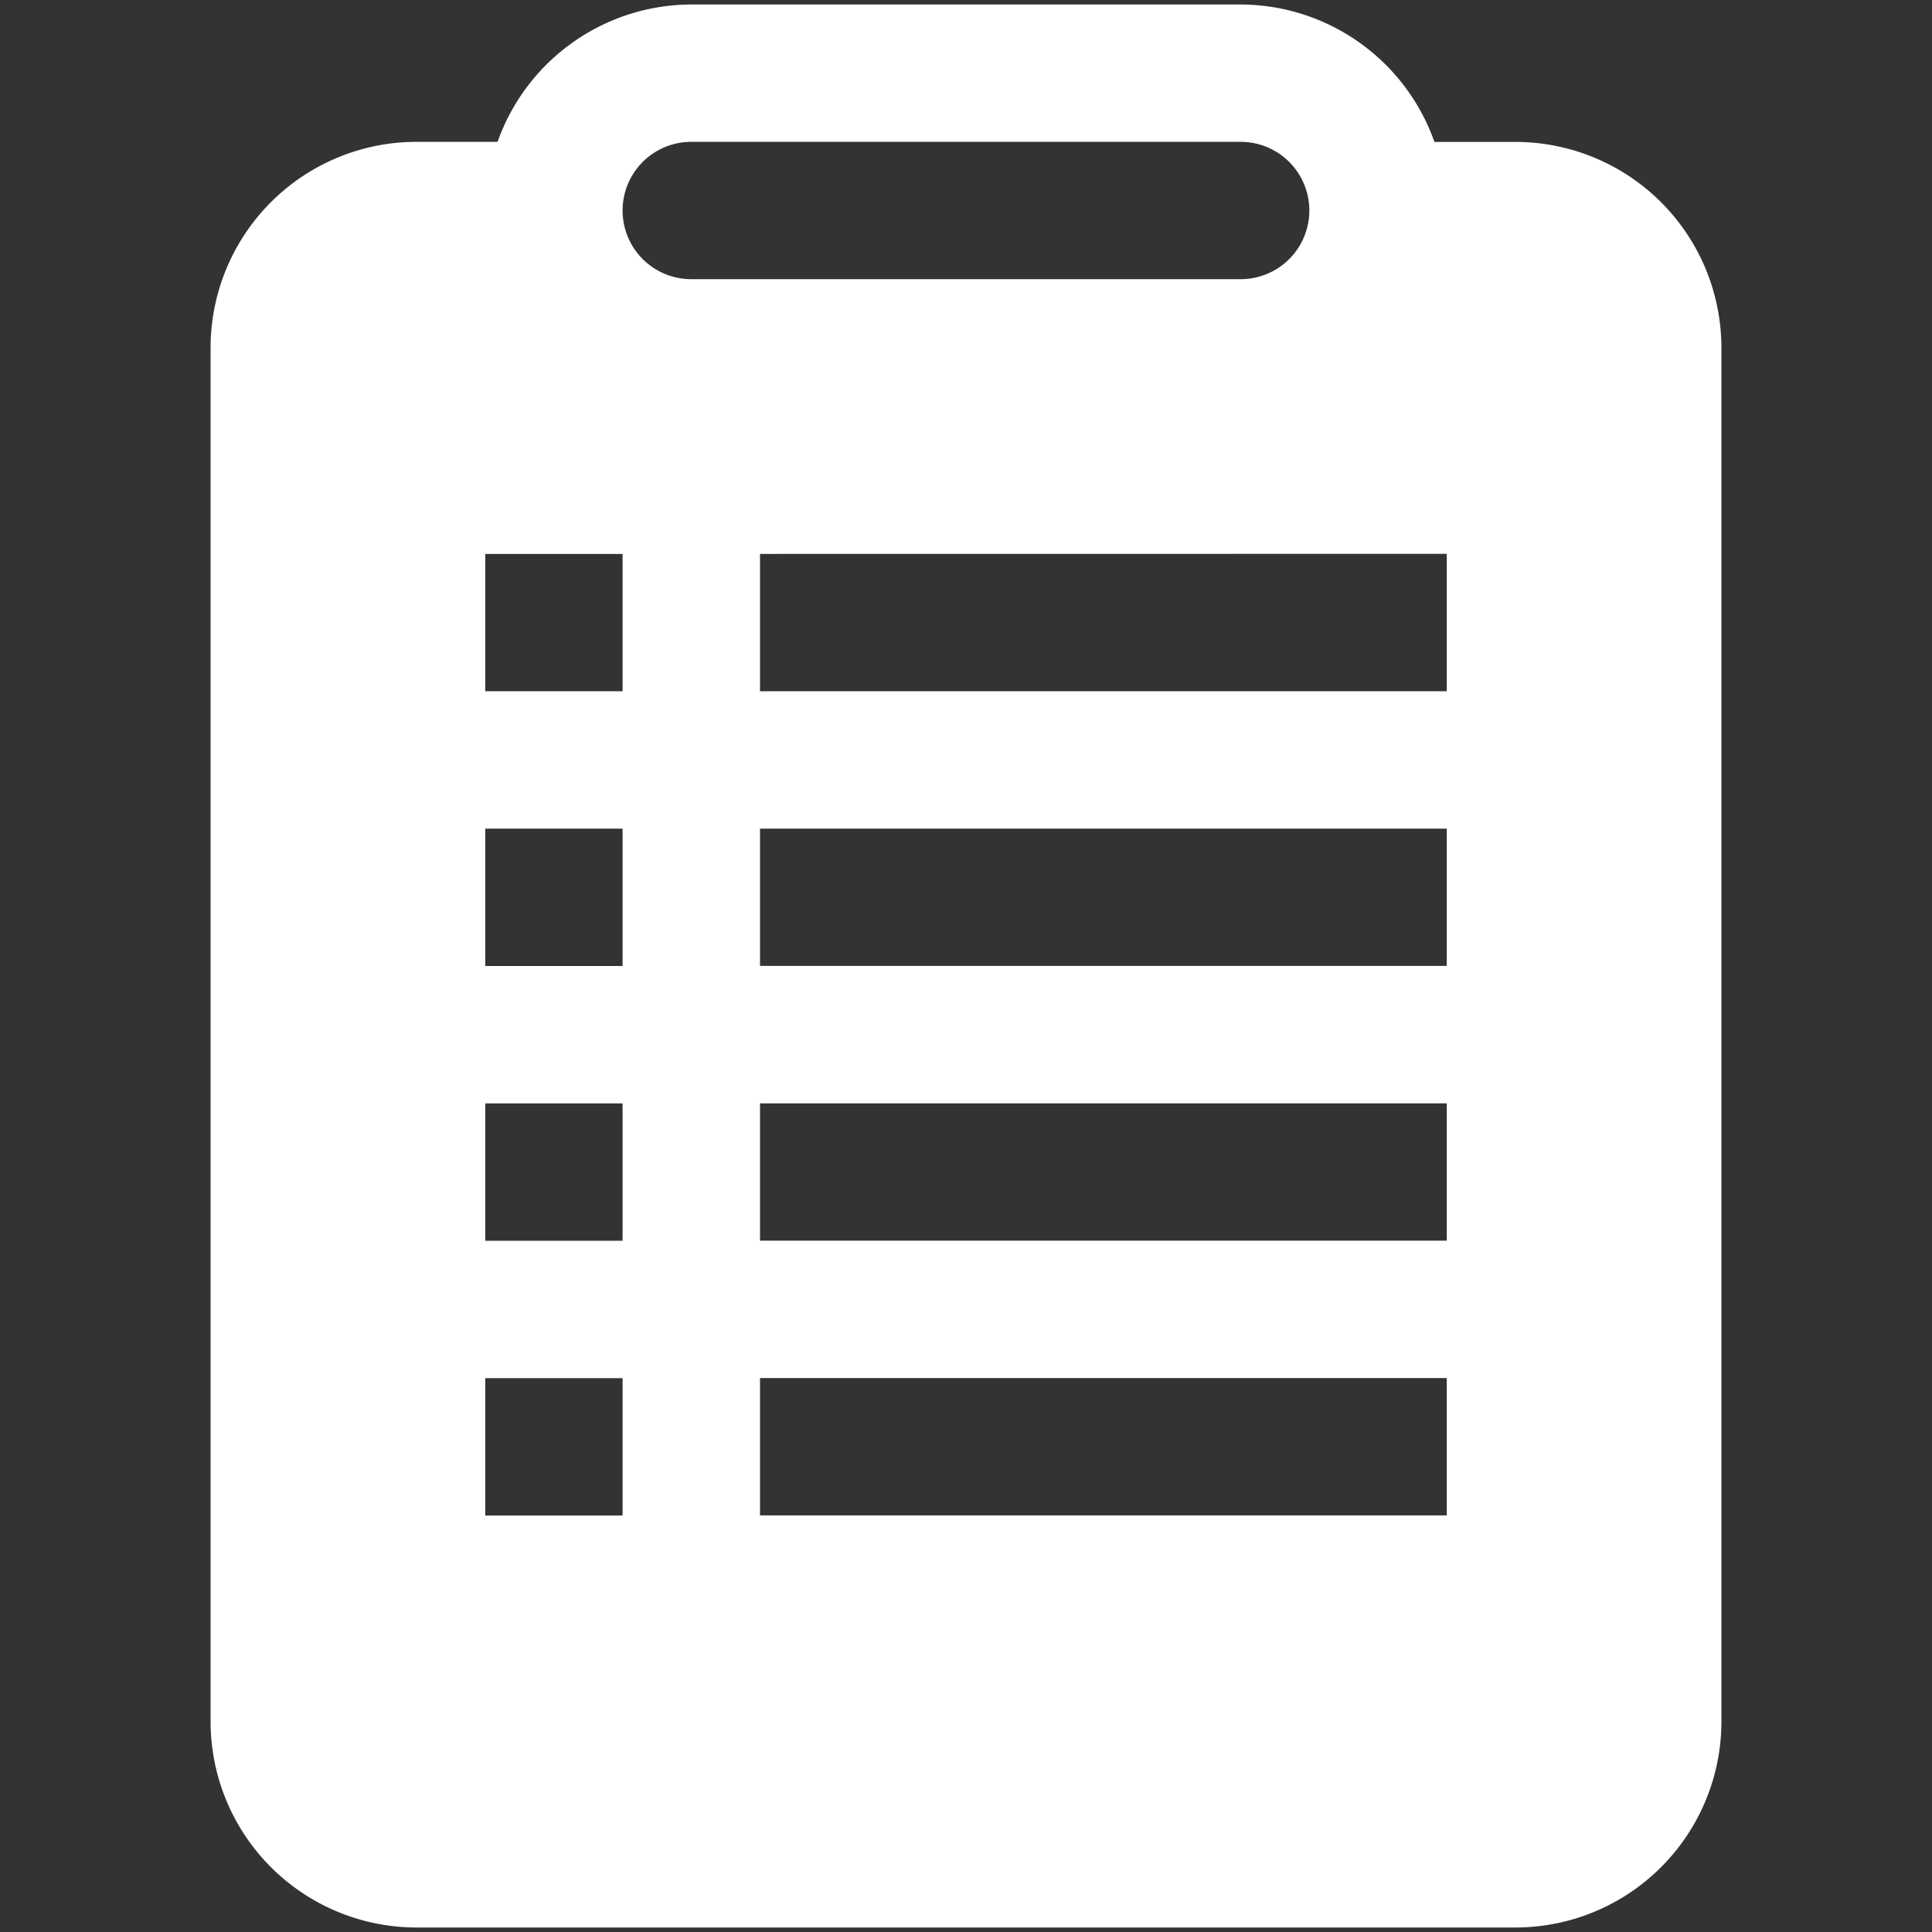
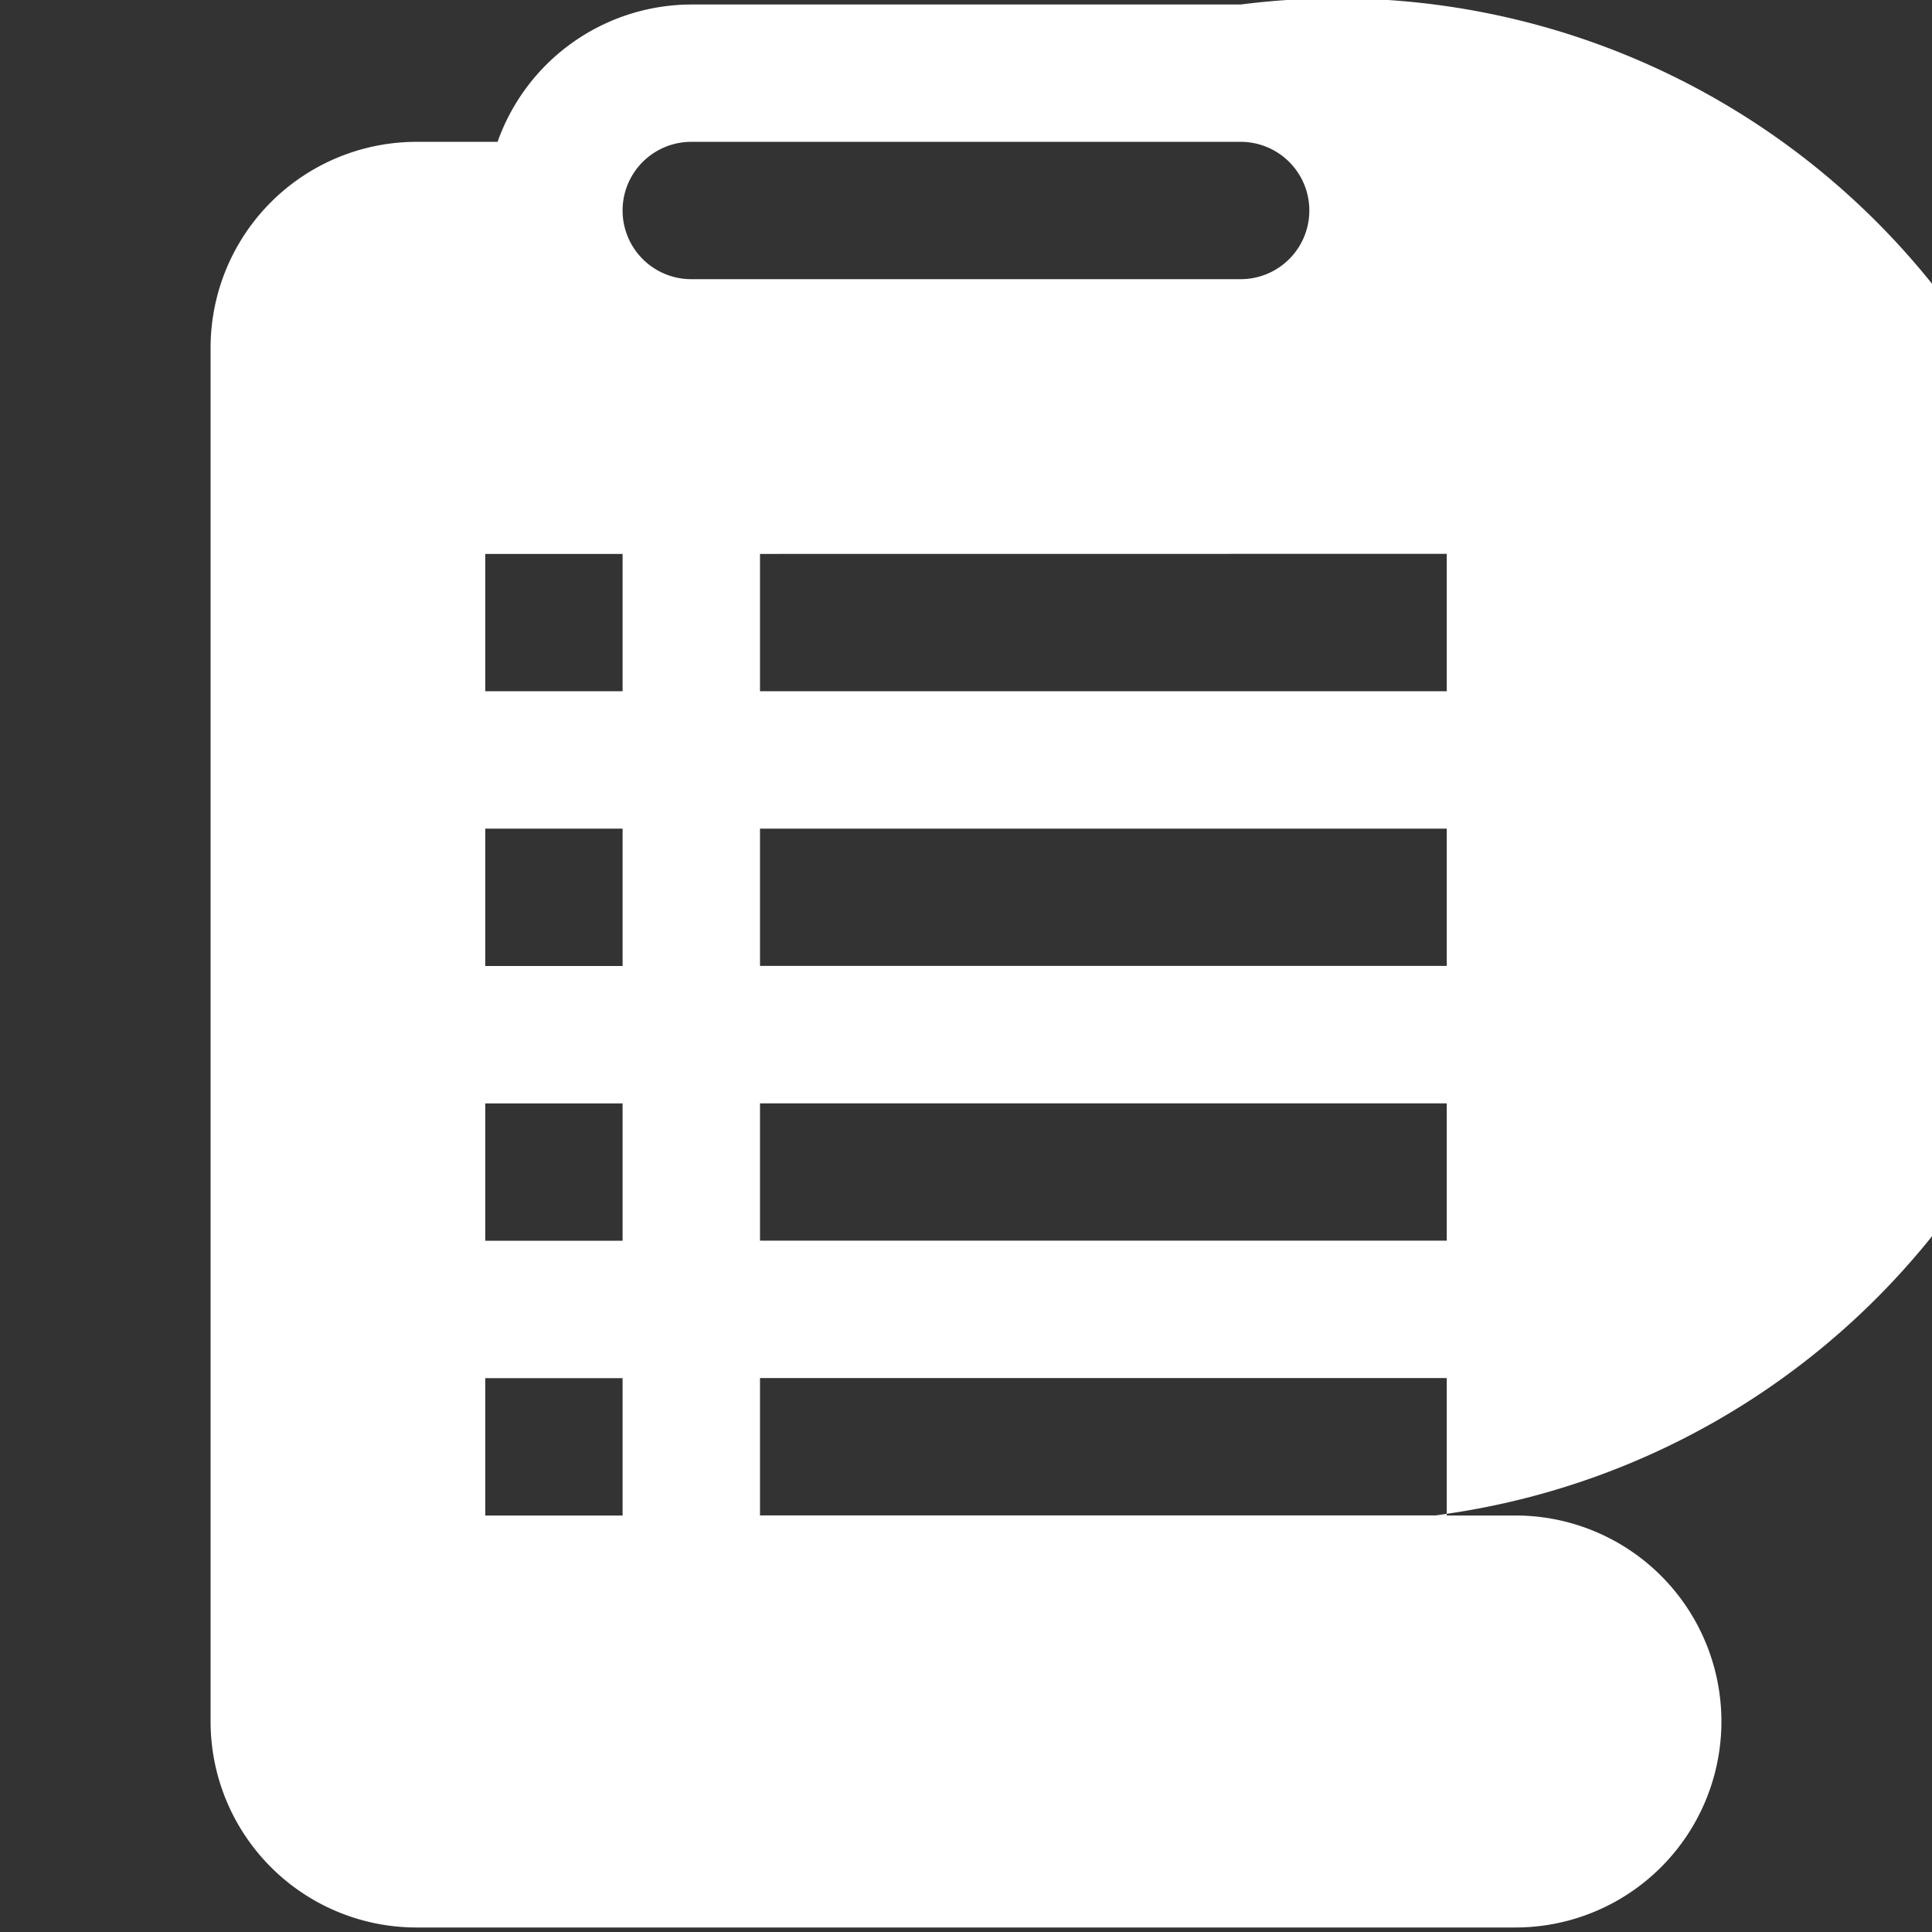
<svg xmlns="http://www.w3.org/2000/svg" id="Layer_1" data-name="Layer 1" viewBox="0 0 24 24">
  <rect x="0" y="0" width="24" height="24" fill="#333333" stroke="none" />
  <defs>
    <style>.cls-1{fill:#fff;}</style>
  </defs>
-   <path class="cls-1" d="M5.175,23.944h13.65a2.559,2.559,0,0,0,2.559-2.559V4.322a2.559,2.559,0,0,0-2.559-2.559H17.819A2.56,2.56,0,0,0,15.413.056H8.587a2.56,2.56,0,0,0-2.406,1.706H5.175a2.559,2.559,0,0,0-2.559,2.56V21.385A2.559,2.559,0,0,0,5.175,23.944ZM17.972,18.825H9.441V17.119H17.972Zm0-3.413H9.441V13.706H17.972Zm0-3.413H9.441V10.294H17.972Zm0-5.119V8.587H9.441V6.881ZM8.587,1.762h6.825a.853.853,0,1,1,0,1.706H8.587a.853.853,0,1,1,0-1.706ZM6.028,6.881H7.734V8.587H6.028Zm0,3.413H7.734V12H6.028Zm0,3.413H7.734v1.706H6.028Zm0,3.413H7.734v1.706H6.028Z" />
+   <path class="cls-1" d="M5.175,23.944h13.65a2.559,2.559,0,0,0,2.559-2.559a2.559,2.559,0,0,0-2.559-2.559H17.819A2.56,2.56,0,0,0,15.413.056H8.587a2.56,2.56,0,0,0-2.406,1.706H5.175a2.559,2.559,0,0,0-2.559,2.56V21.385A2.559,2.559,0,0,0,5.175,23.944ZM17.972,18.825H9.441V17.119H17.972Zm0-3.413H9.441V13.706H17.972Zm0-3.413H9.441V10.294H17.972Zm0-5.119V8.587H9.441V6.881ZM8.587,1.762h6.825a.853.853,0,1,1,0,1.706H8.587a.853.853,0,1,1,0-1.706ZM6.028,6.881H7.734V8.587H6.028Zm0,3.413H7.734V12H6.028Zm0,3.413H7.734v1.706H6.028Zm0,3.413H7.734v1.706H6.028Z" />
</svg>